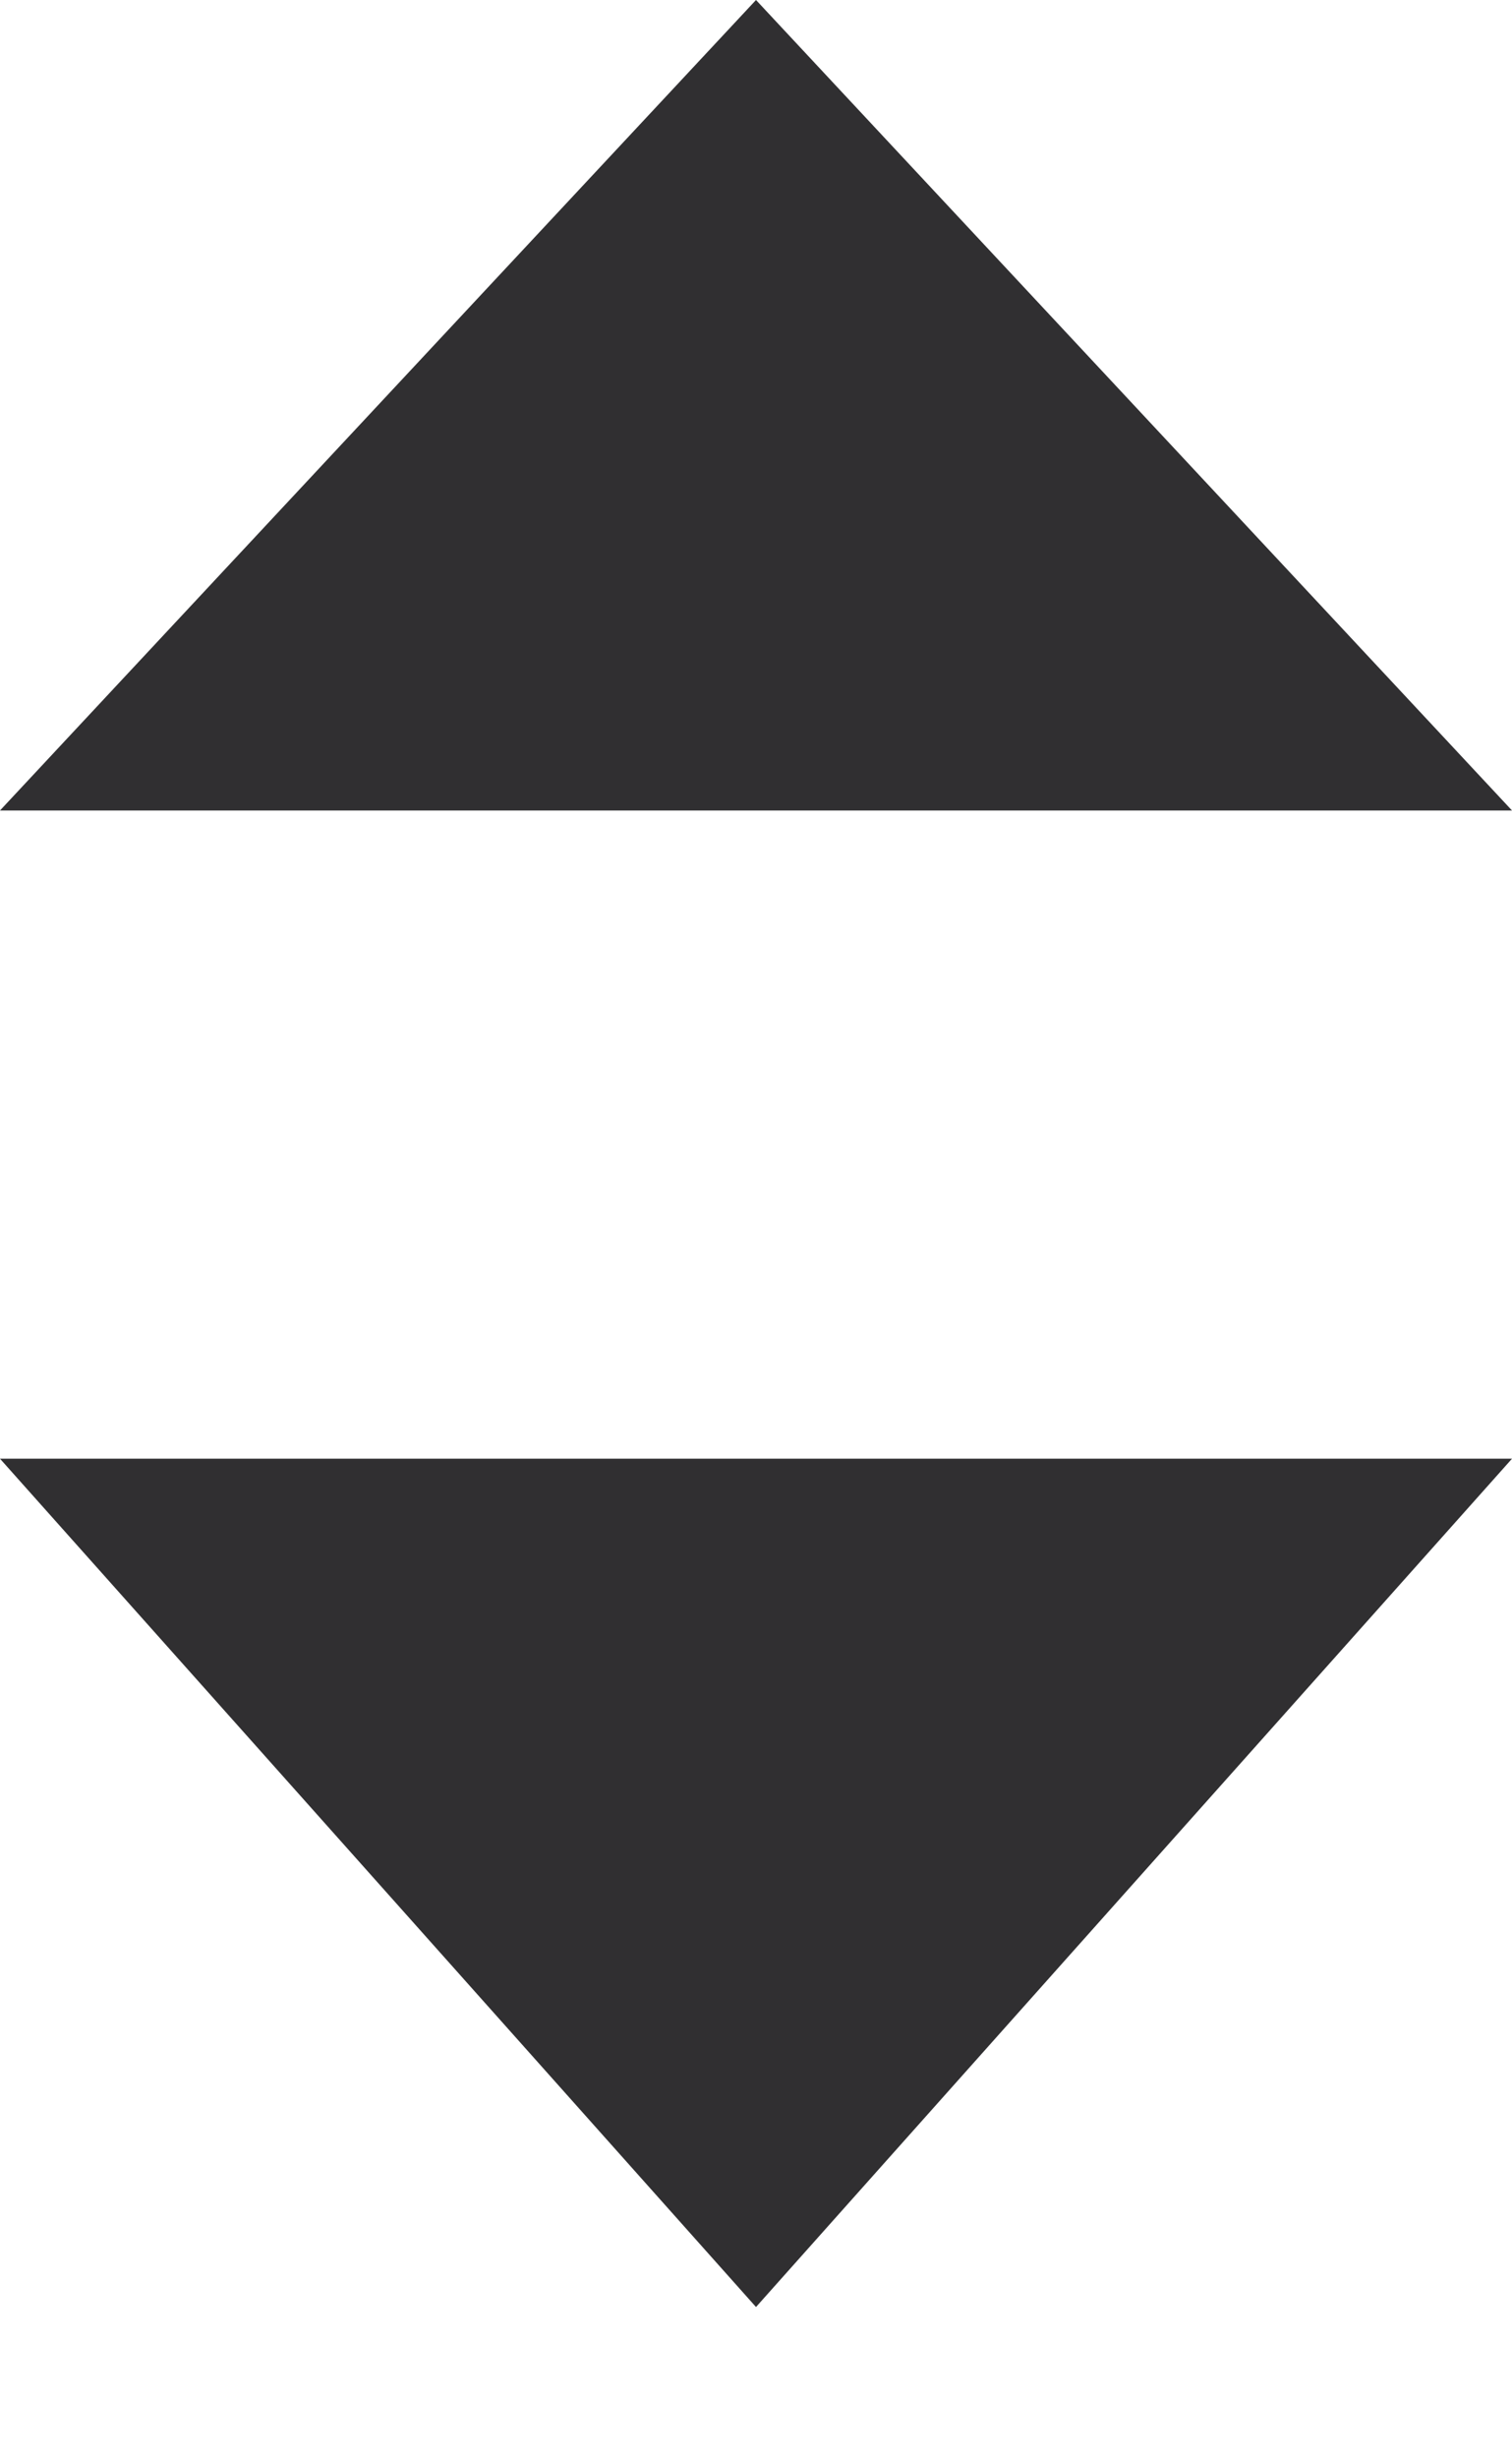
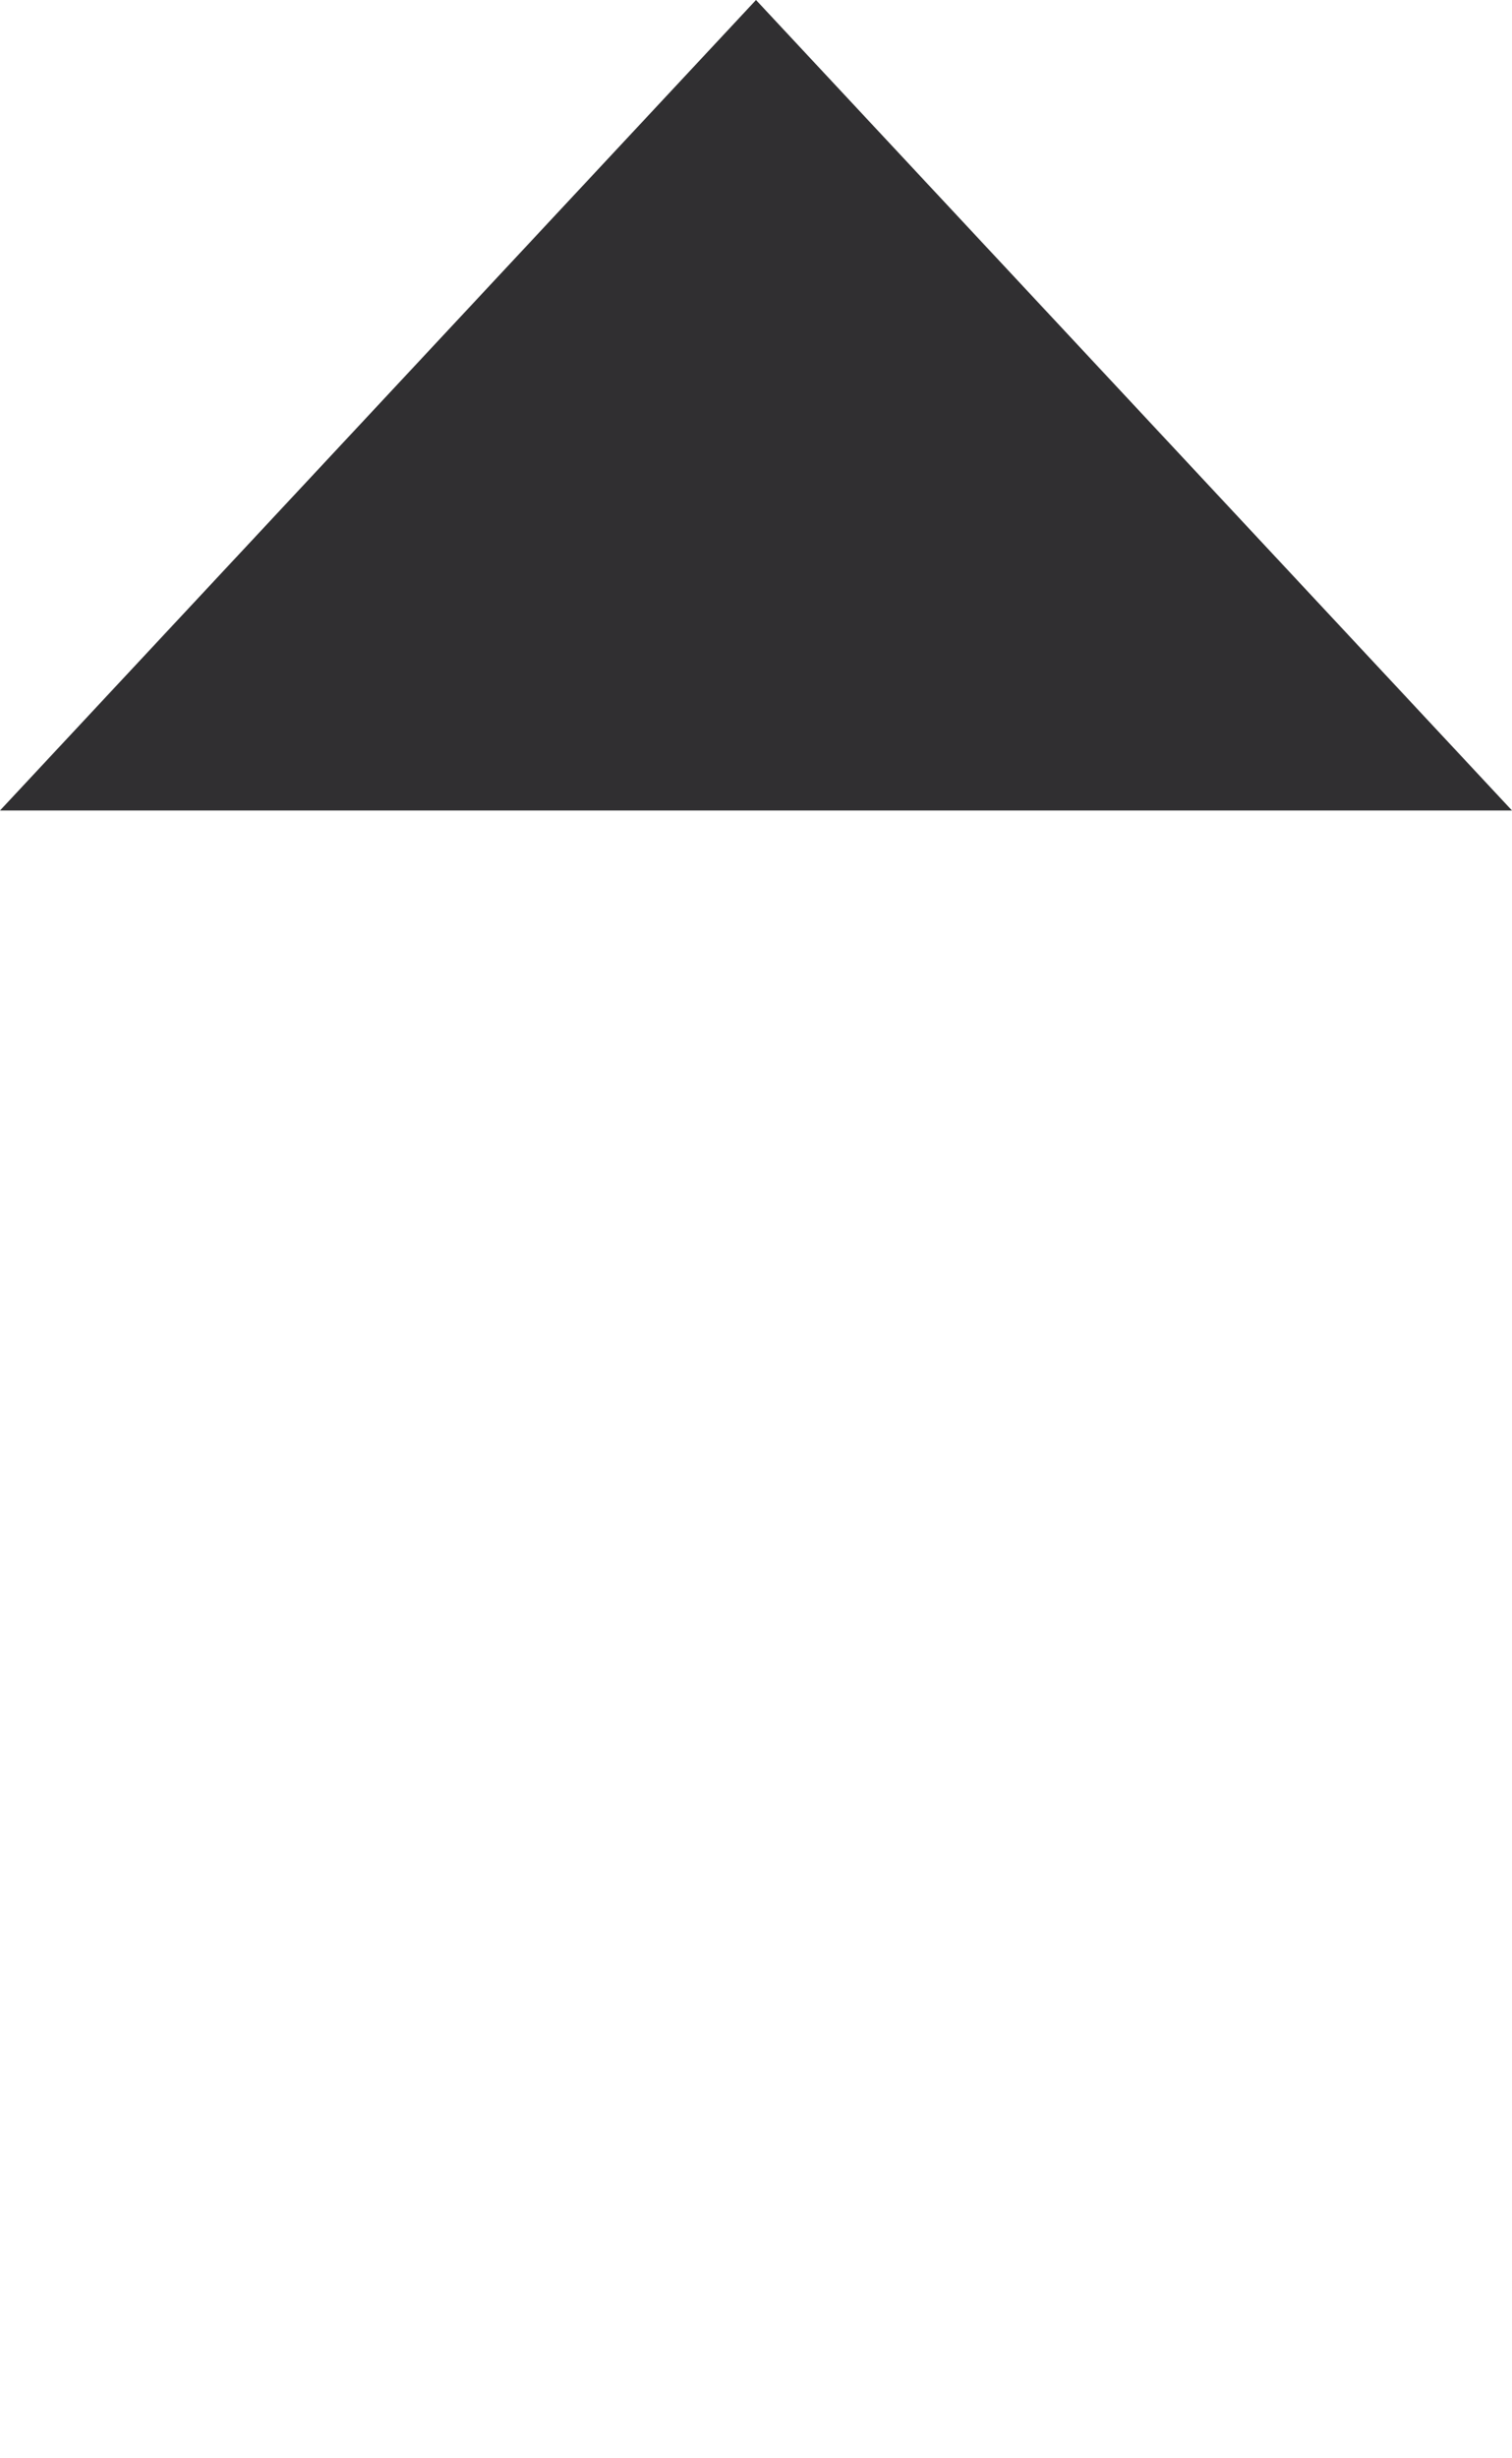
<svg xmlns="http://www.w3.org/2000/svg" width="8px" height="13px" viewBox="0 0 8 13" version="1.1">
  <title>Group 9</title>
  <g id="UI" stroke="none" stroke-width="1" fill="none" fill-rule="evenodd">
    <g id="Homepage" transform="translate(-466, -3392)" fill="#302F31" fill-rule="nonzero">
      <g id="Group-9" transform="translate(466, 3392)">
-         <polygon id="Path" points="0 7.714 4 12.2 8 7.714" />
        <polygon id="Path-Copy" transform="translate(4, 2.143) scale(1, -1) translate(-4, -2.143) " points="0 -2.59348099e-13 4 4.286 8 -2.59348099e-13" />
      </g>
    </g>
  </g>
</svg>